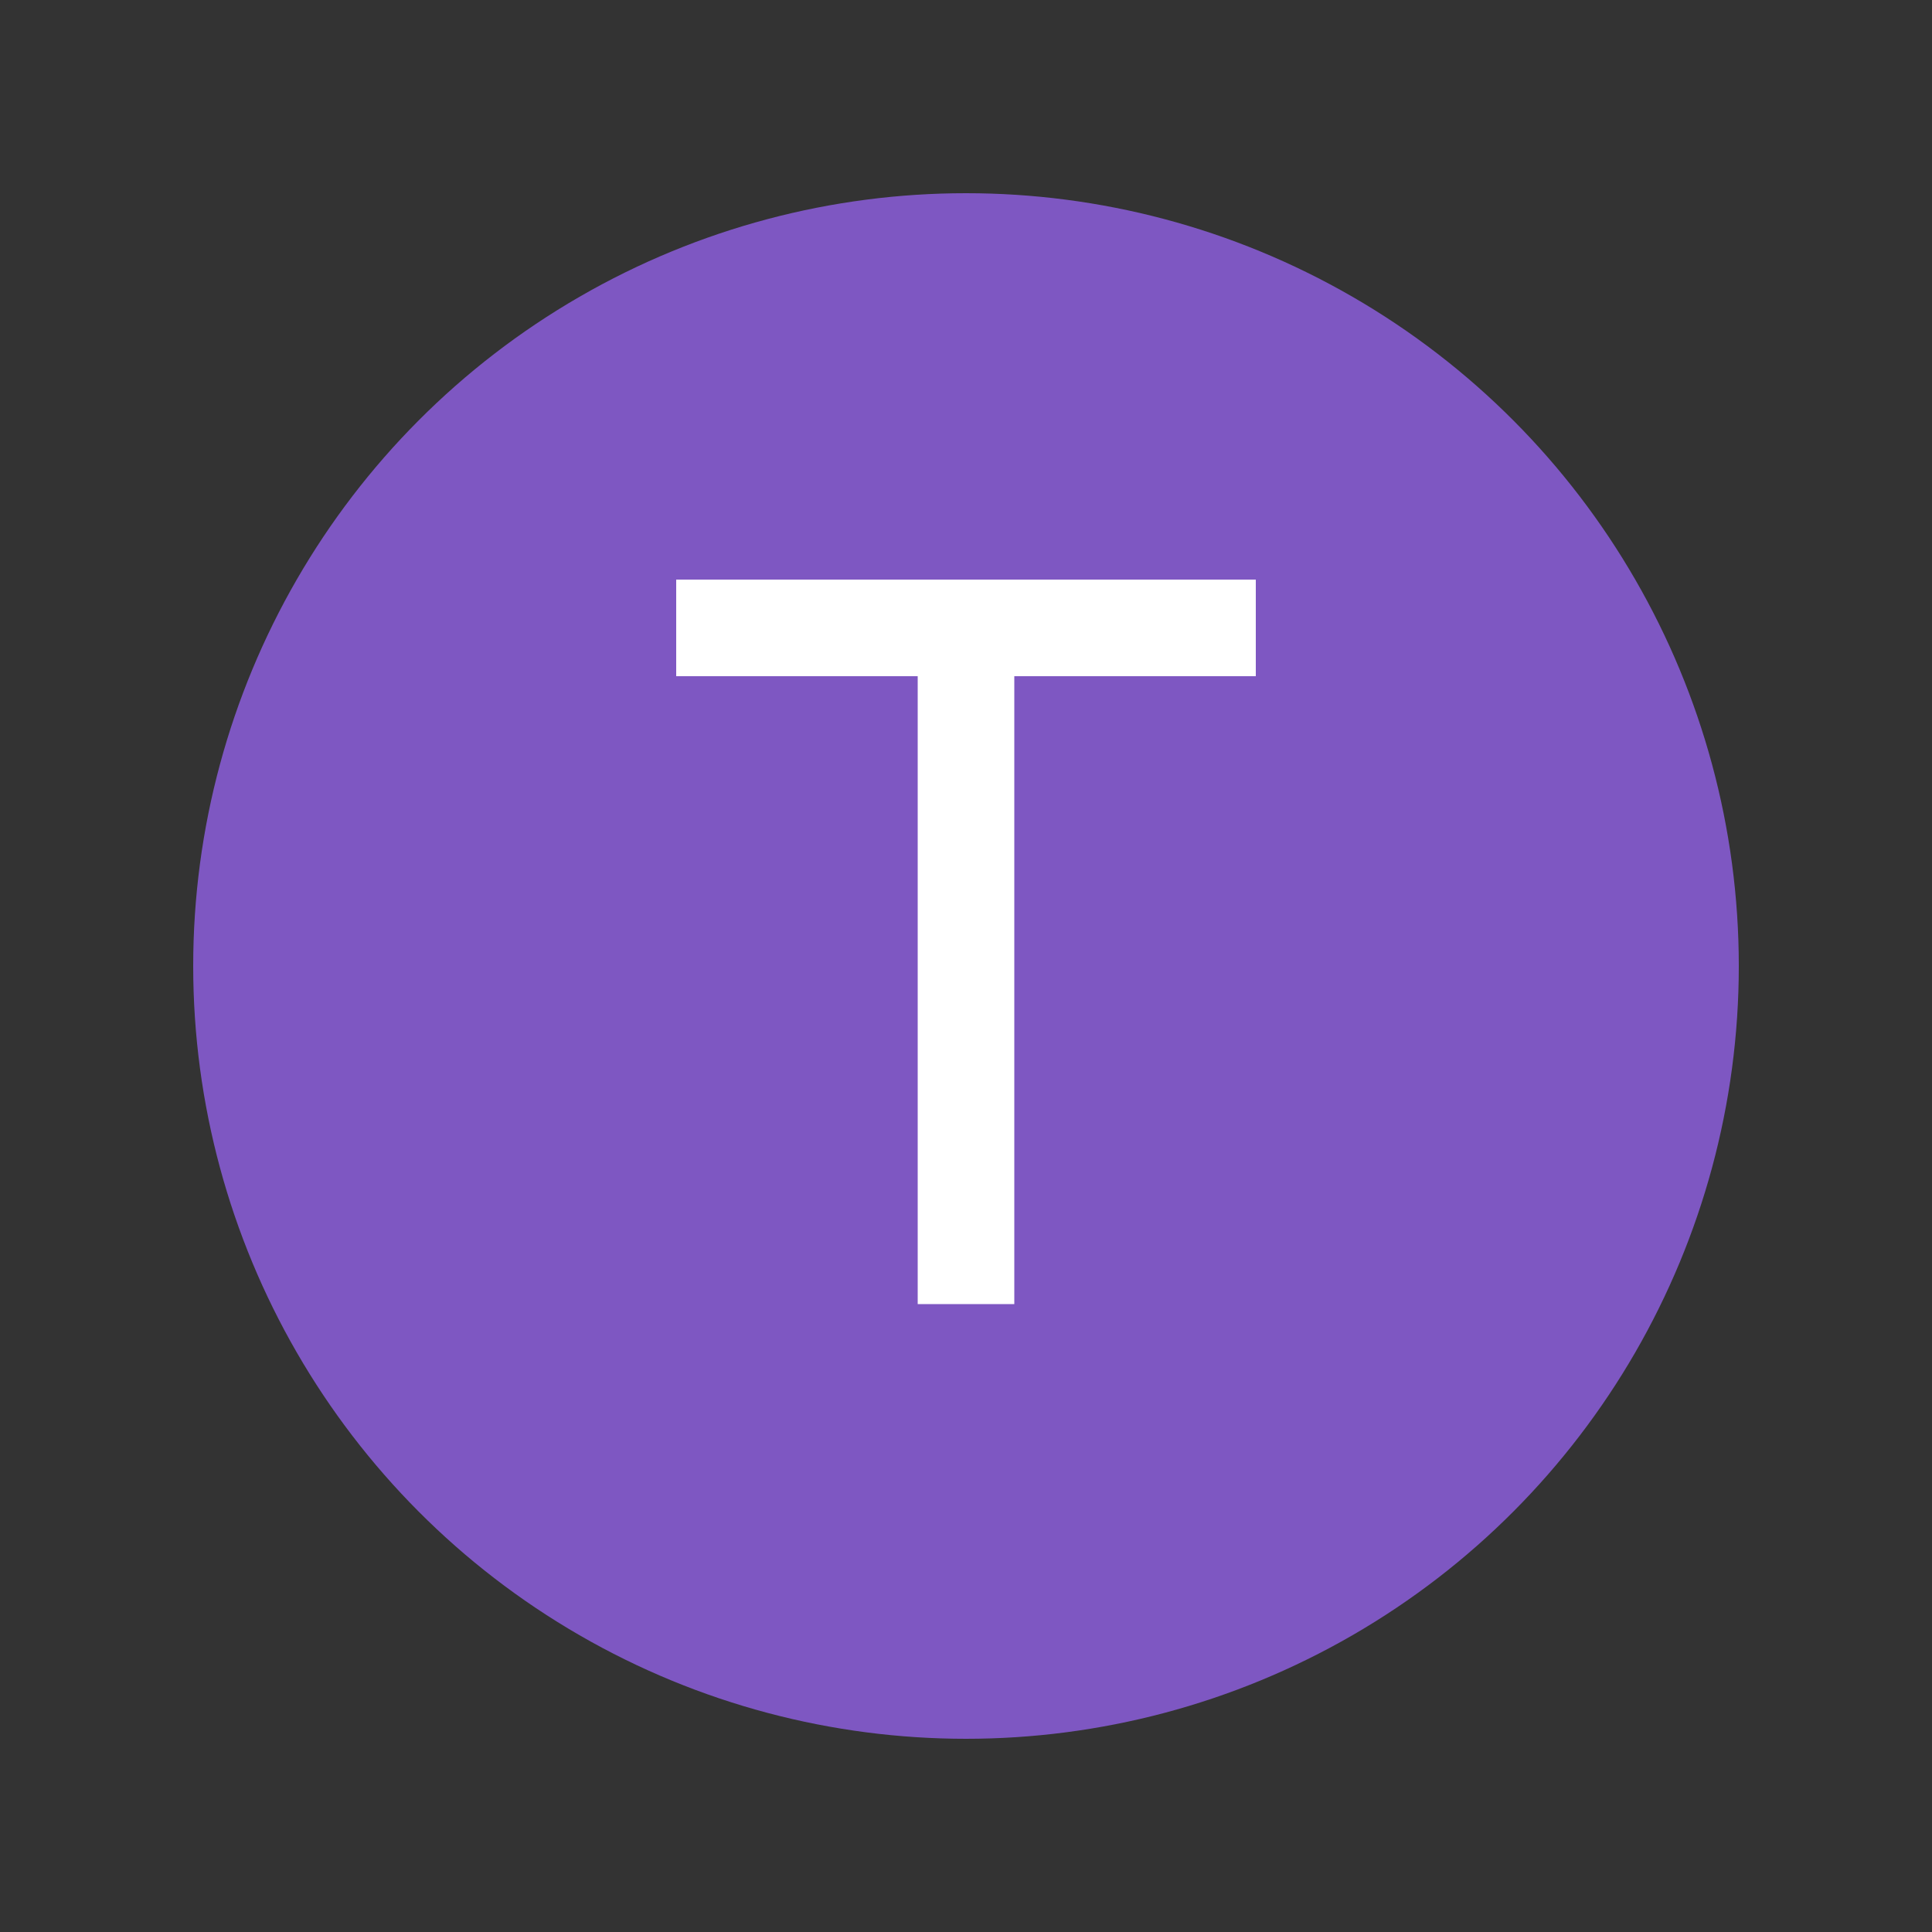
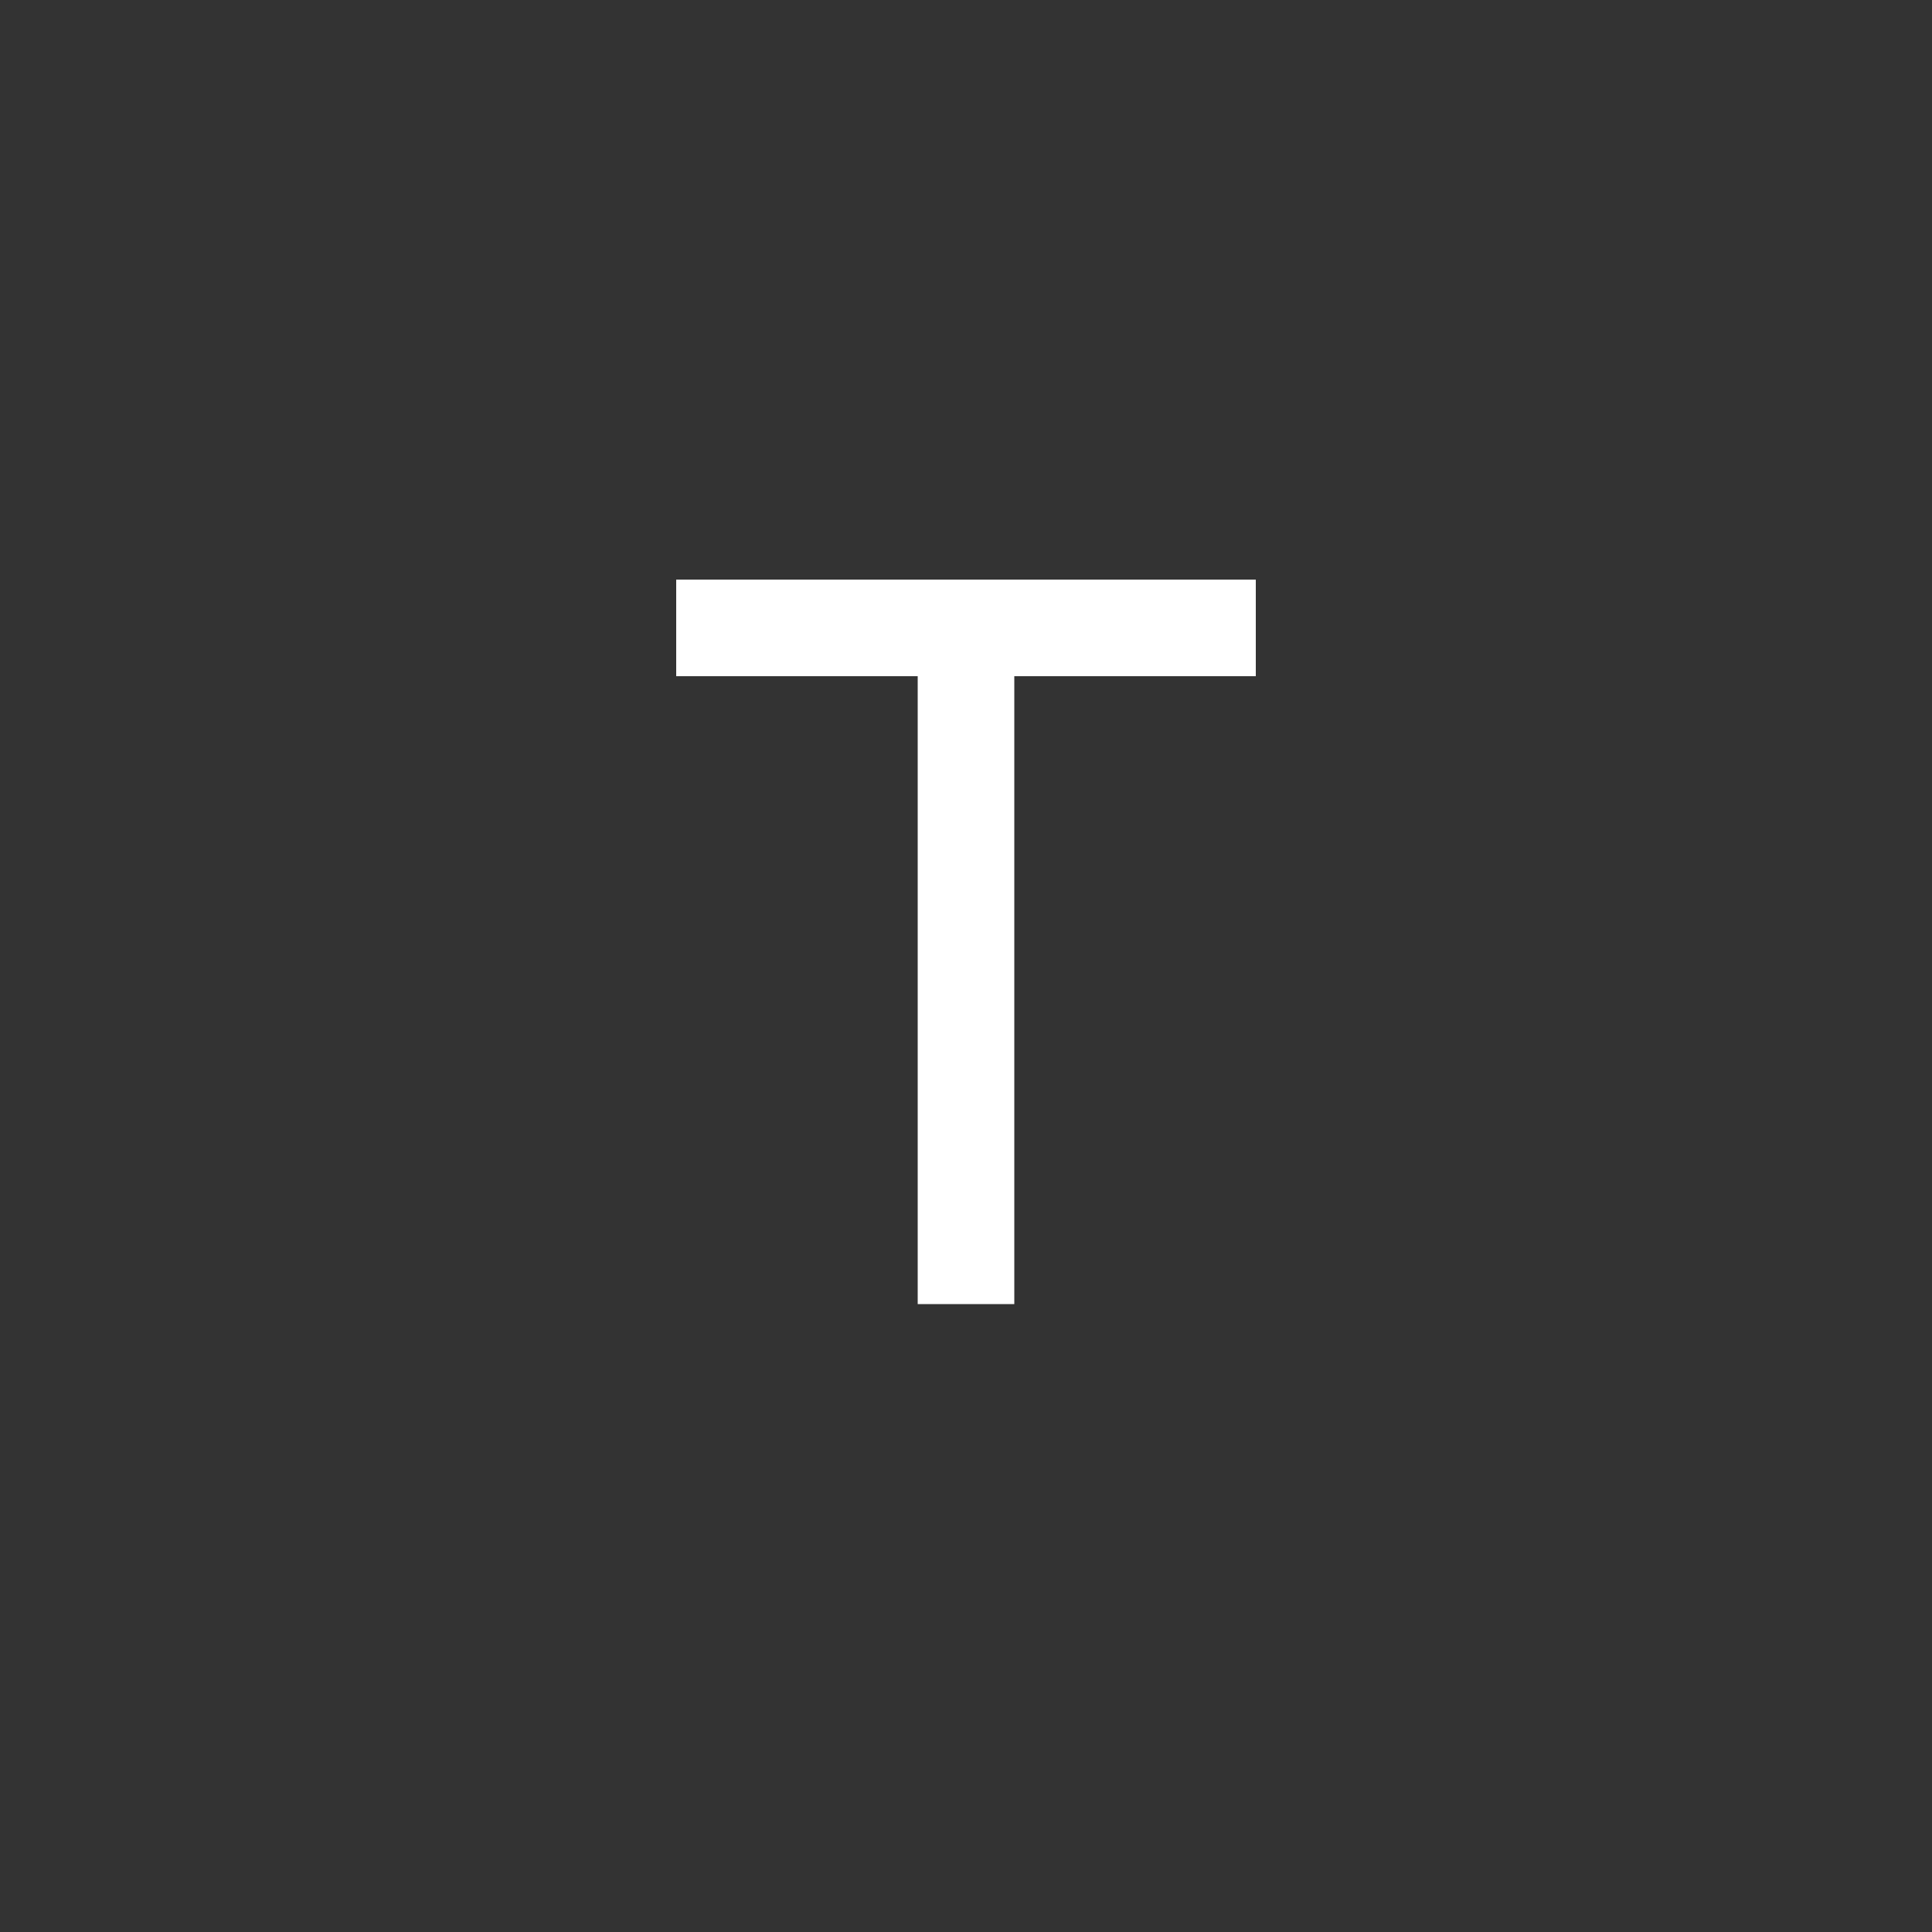
<svg xmlns="http://www.w3.org/2000/svg" enable-background="new 0 0 100 100" viewBox="0 0 100 100">
  <rect x="0" y="0" width="100" height="100" fill="#333333" stroke="none" />
-   <circle cx="50" cy="50" r="40" fill="rgb(126, 87, 194)" />
  <rect x="47.5" y="32.5" width="5" height="35" fill="white" />
  <rect x="35" y="30" width="30" height="5" fill="white" />
</svg>